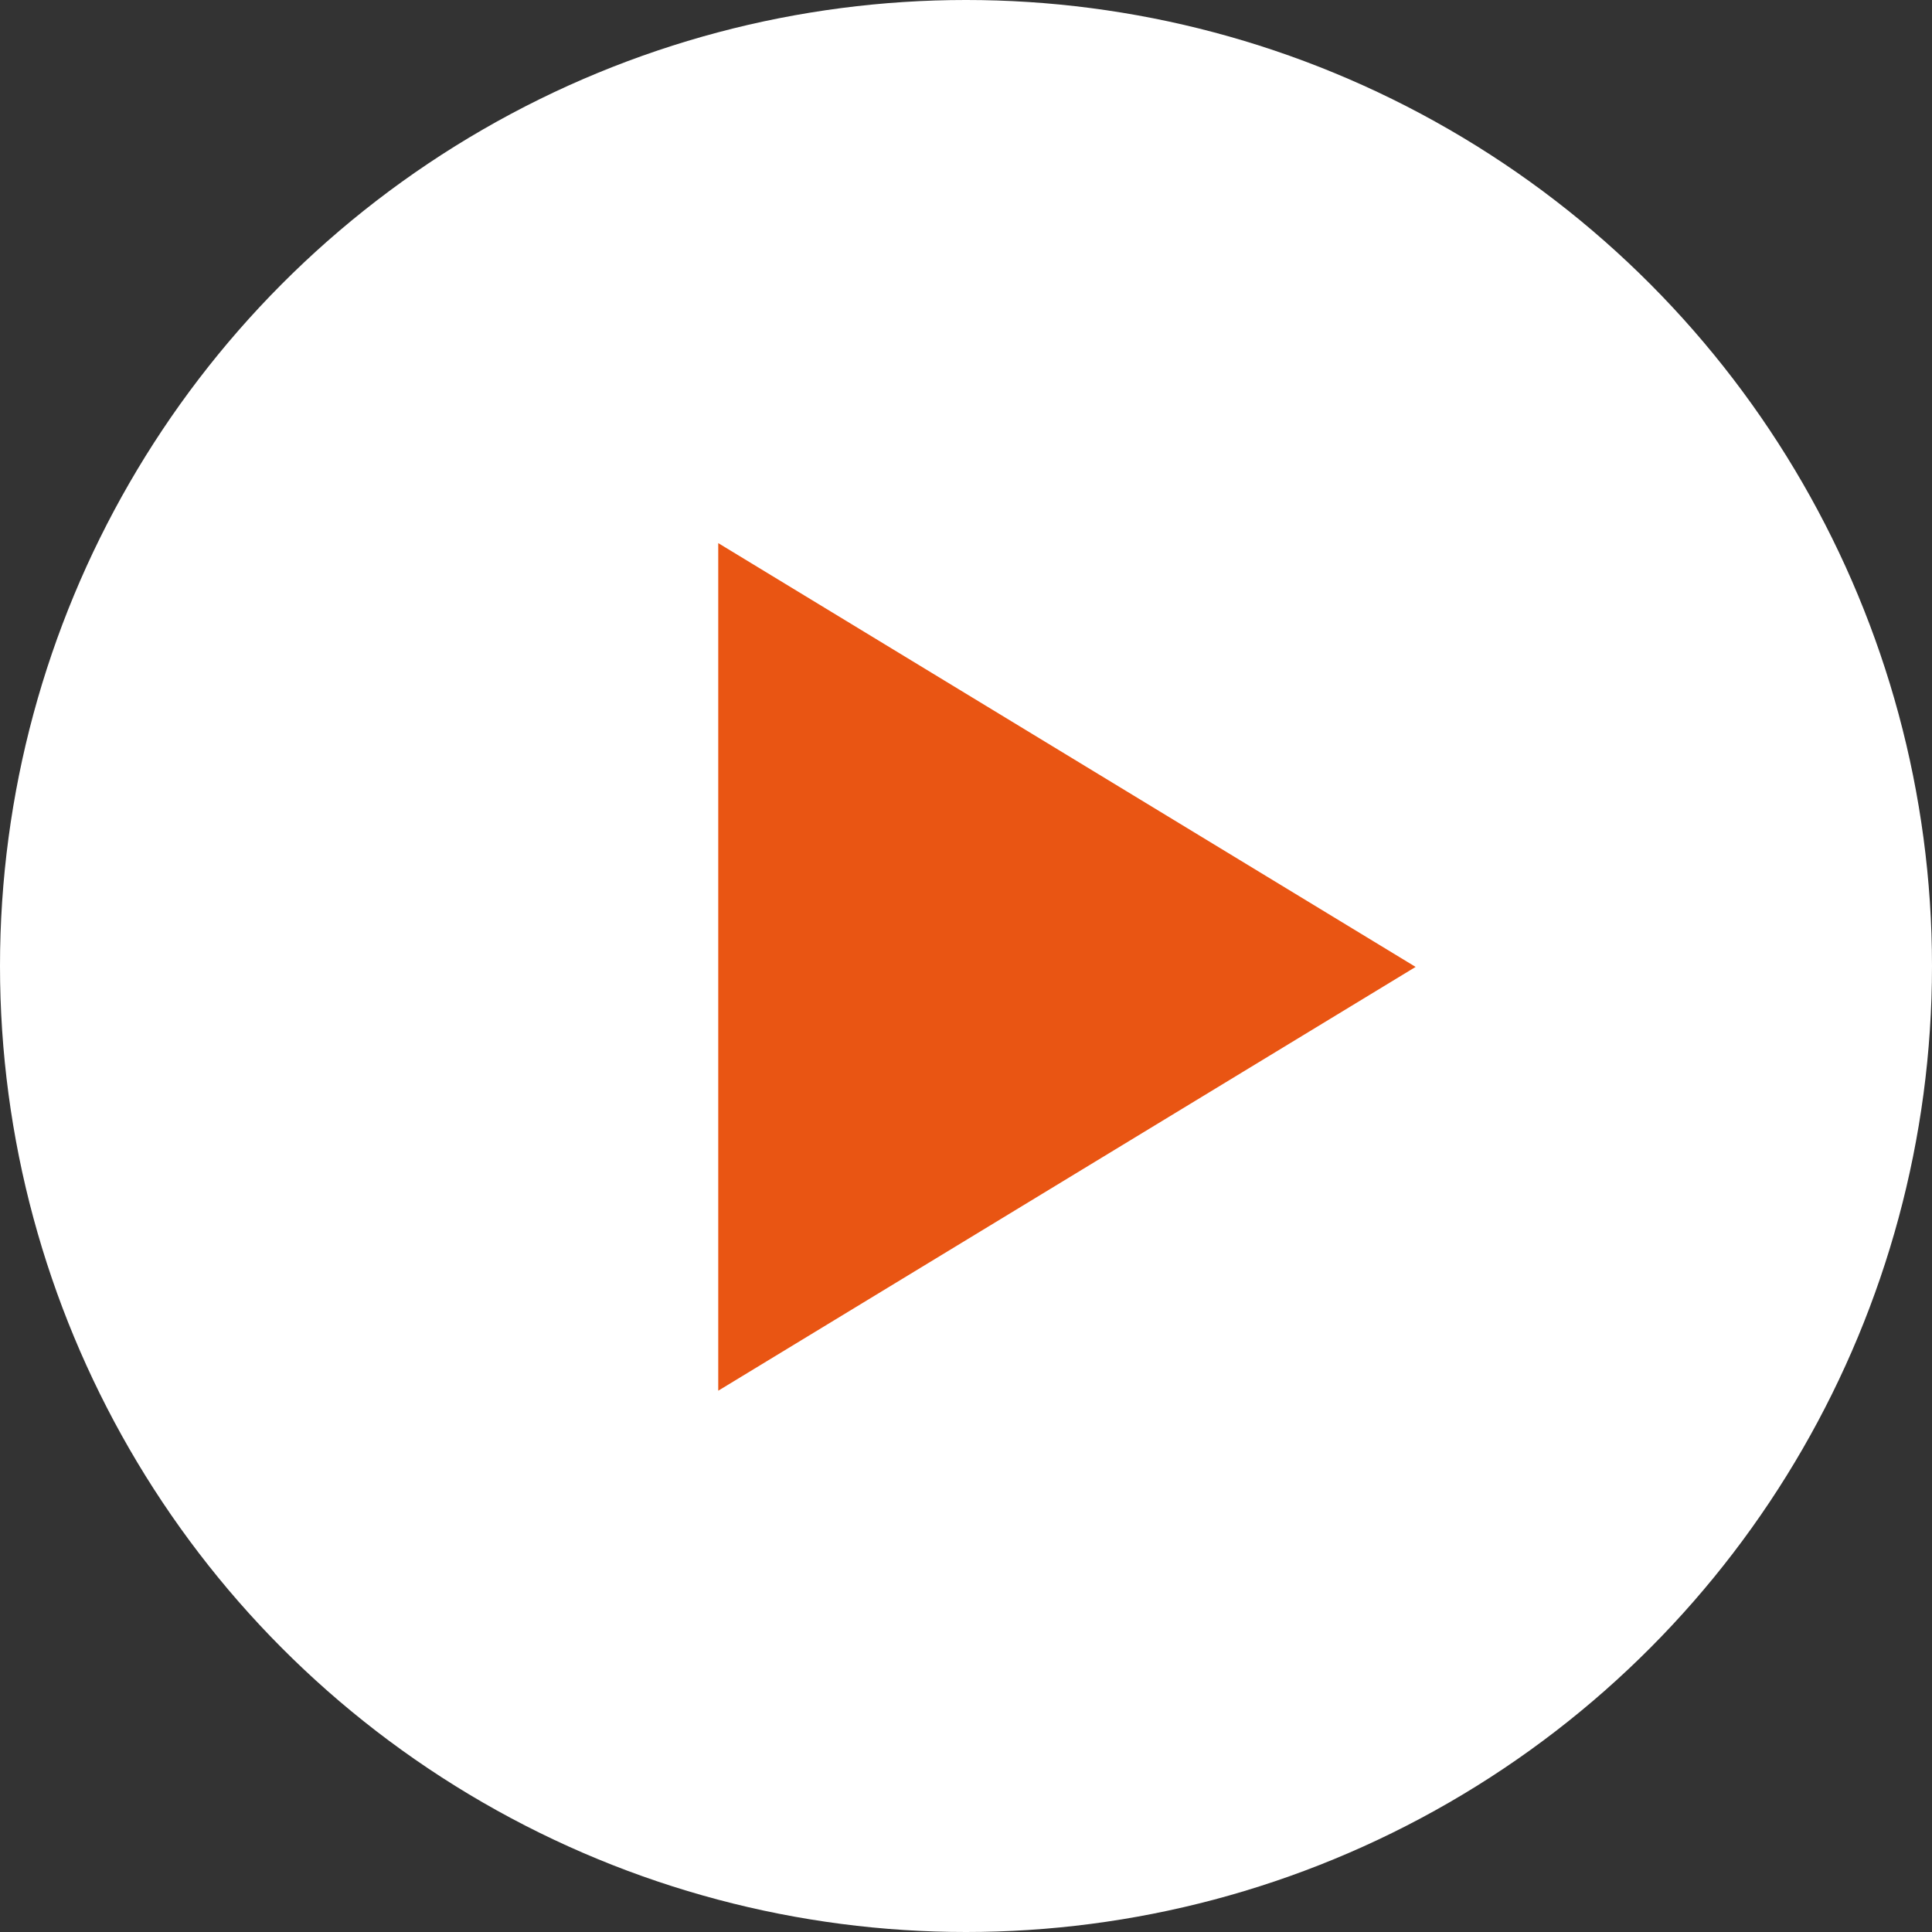
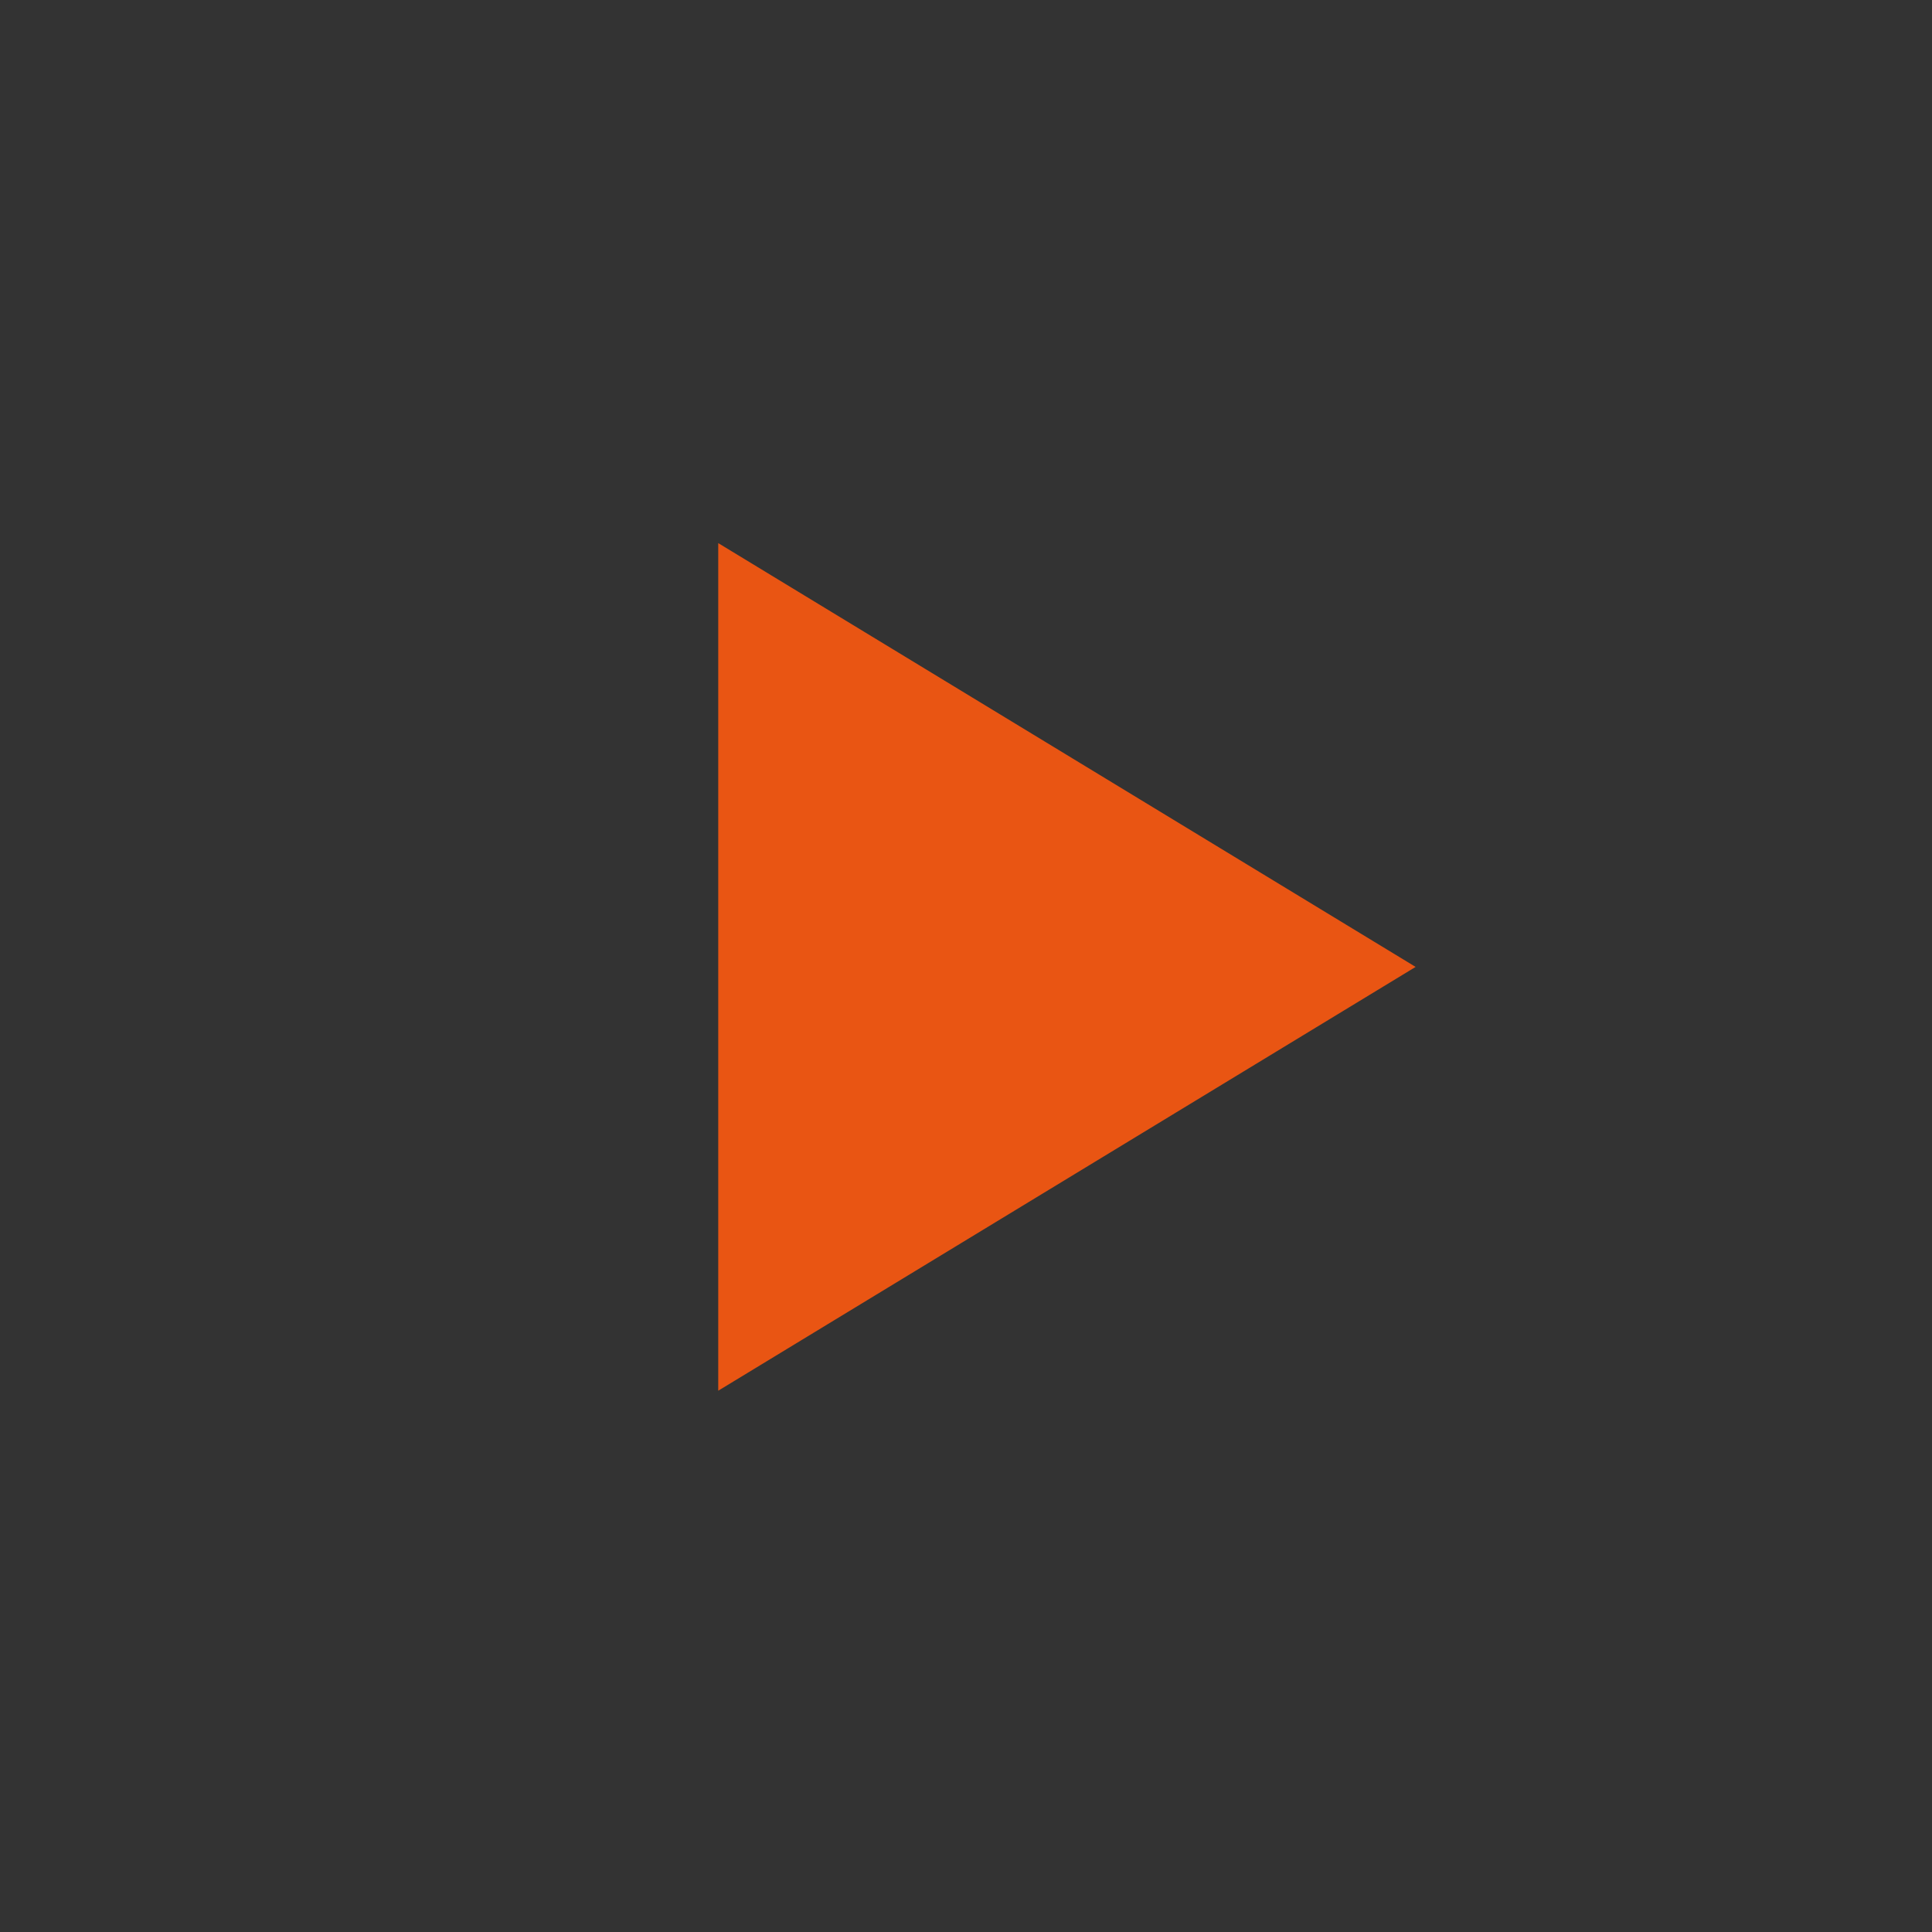
<svg xmlns="http://www.w3.org/2000/svg" id="_レイヤー_2" data-name="レイヤー_2" viewBox="0 0 148.16 148.16">
  <rect x="0" y="0" width="148.16" height="148.16" fill="#333333" stroke="none" />
  <defs>
    <style>
      .cls-1 {
        fill: #fff;
      }

      .cls-2 {
        fill: #e95513;
      }
    </style>
  </defs>
  <g id="_テキスト" data-name="テキスト">
    <g>
-       <circle class="cls-1" cx="74.08" cy="74.08" r="74.08" />
      <polygon class="cls-2" points="55.08 106.65 108.56 74.15 55.08 41.65 55.08 106.65" />
    </g>
  </g>
</svg>